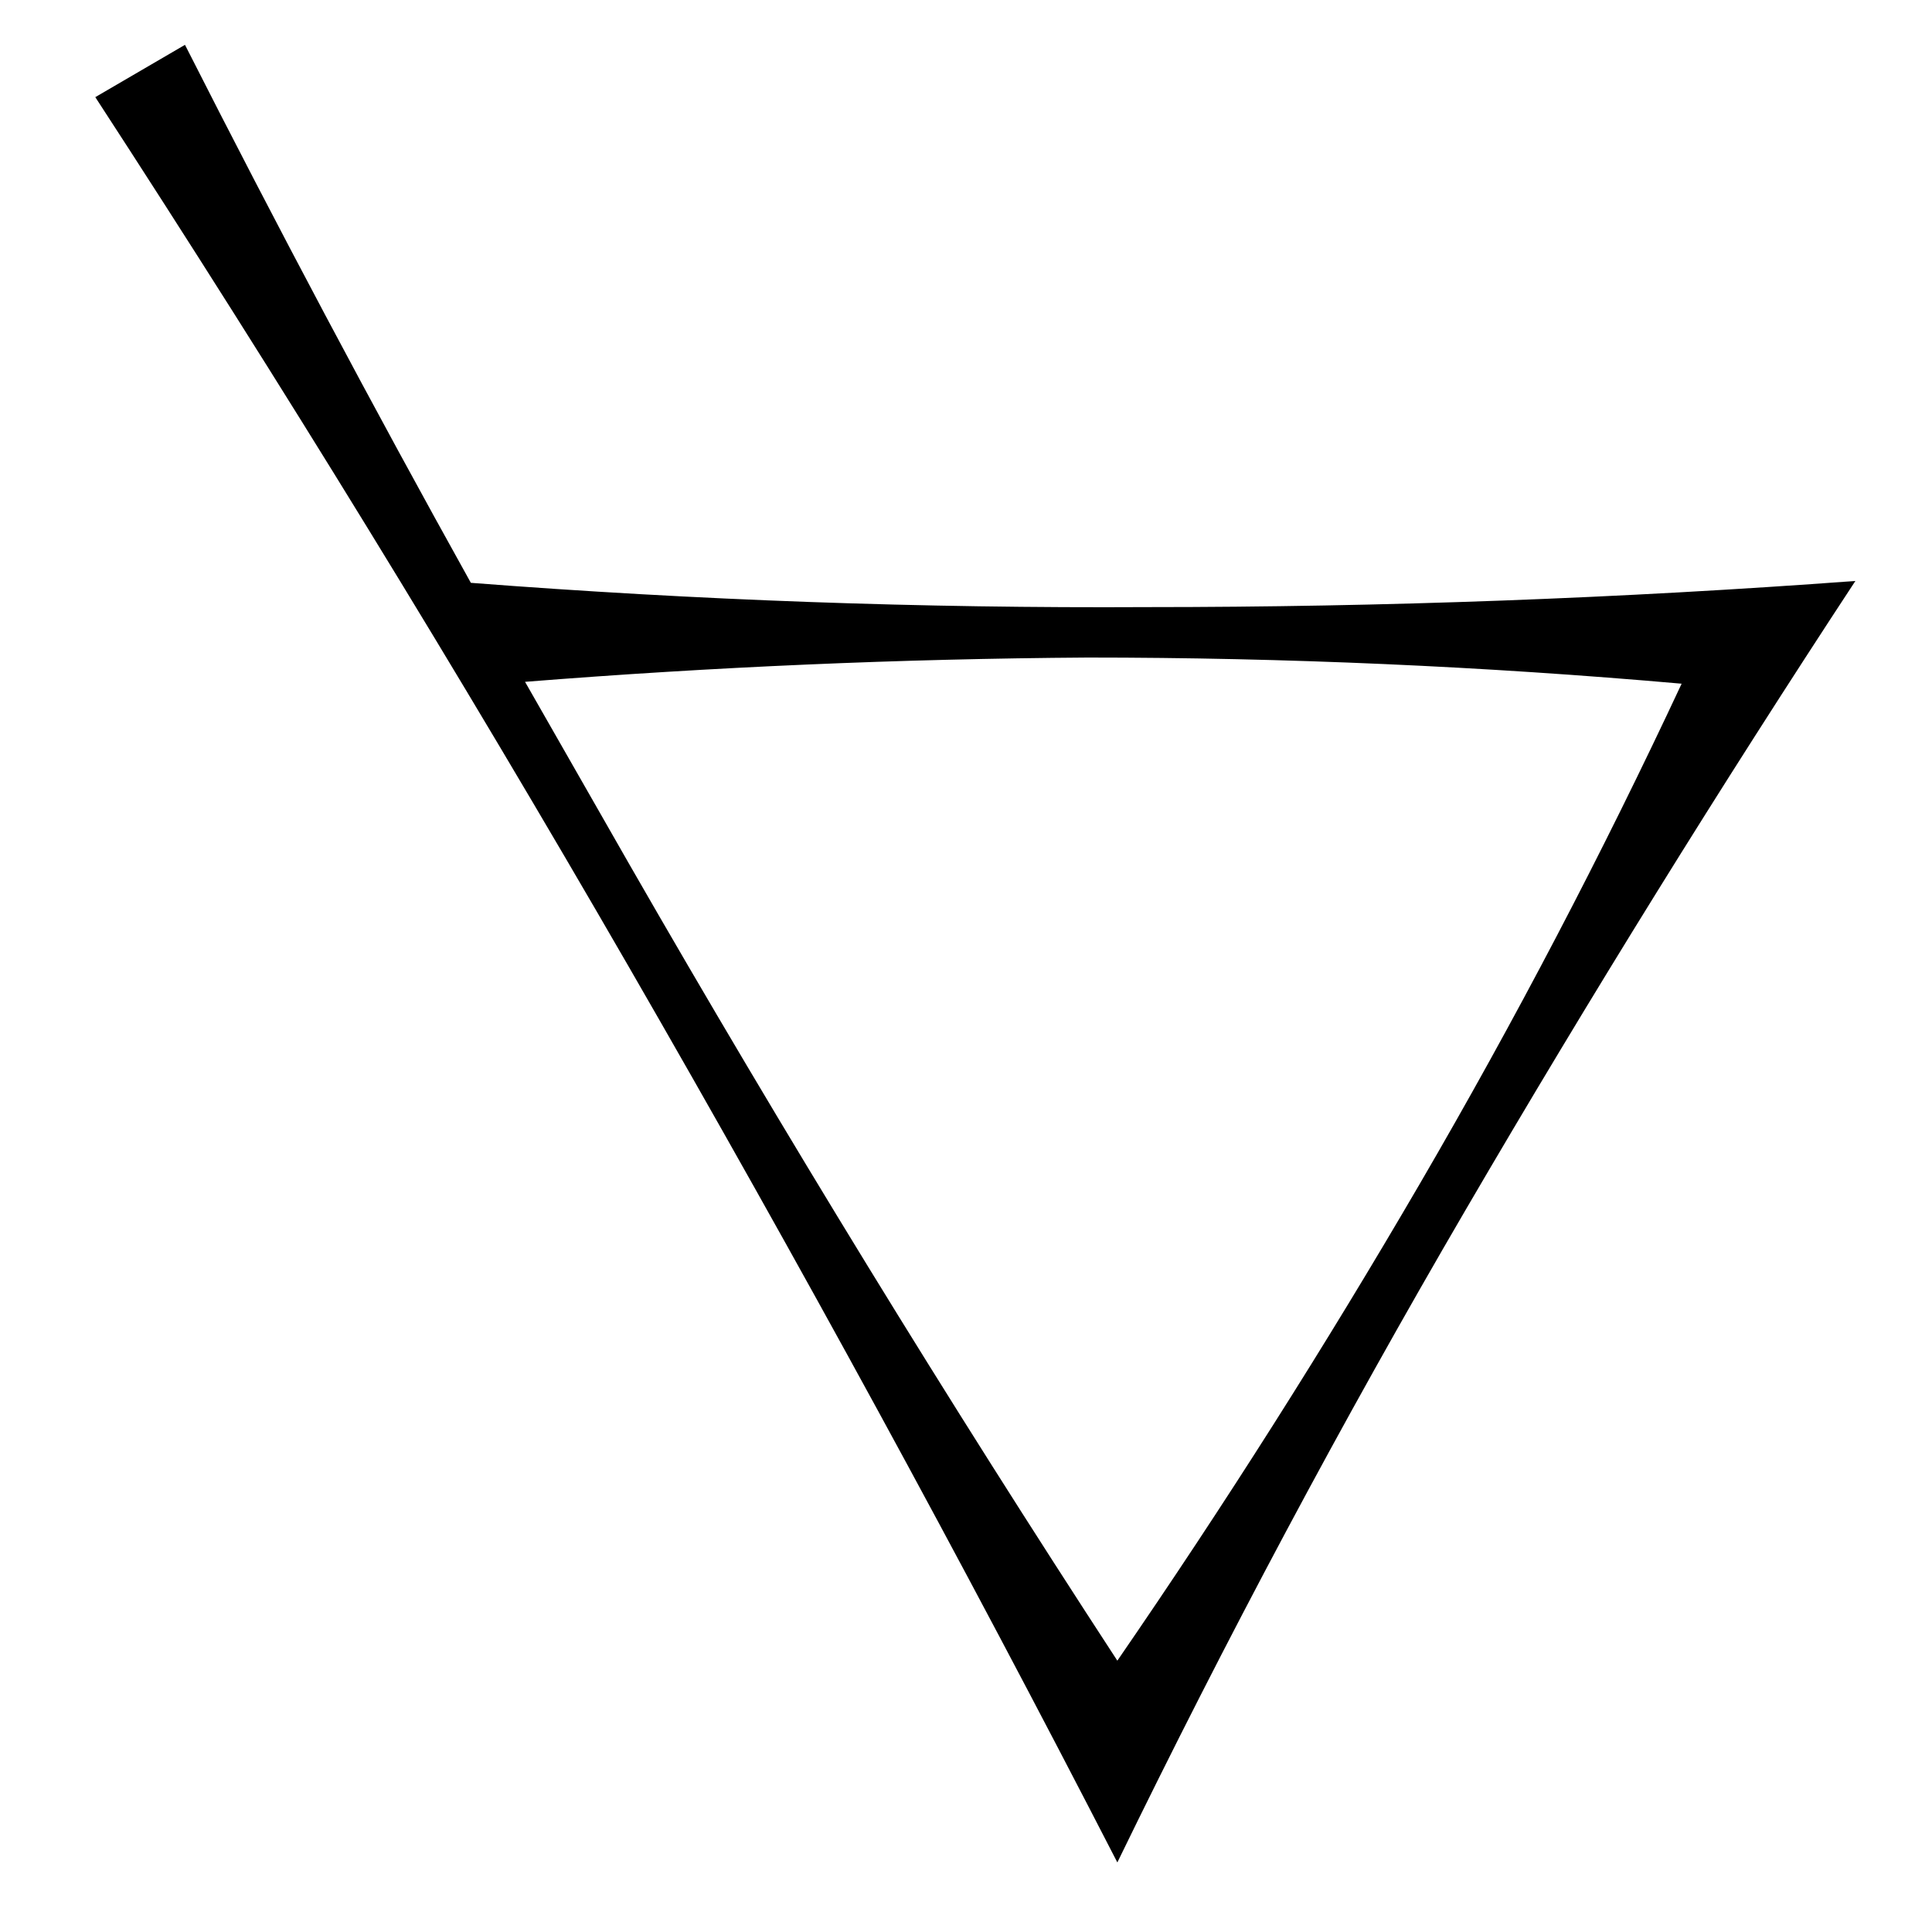
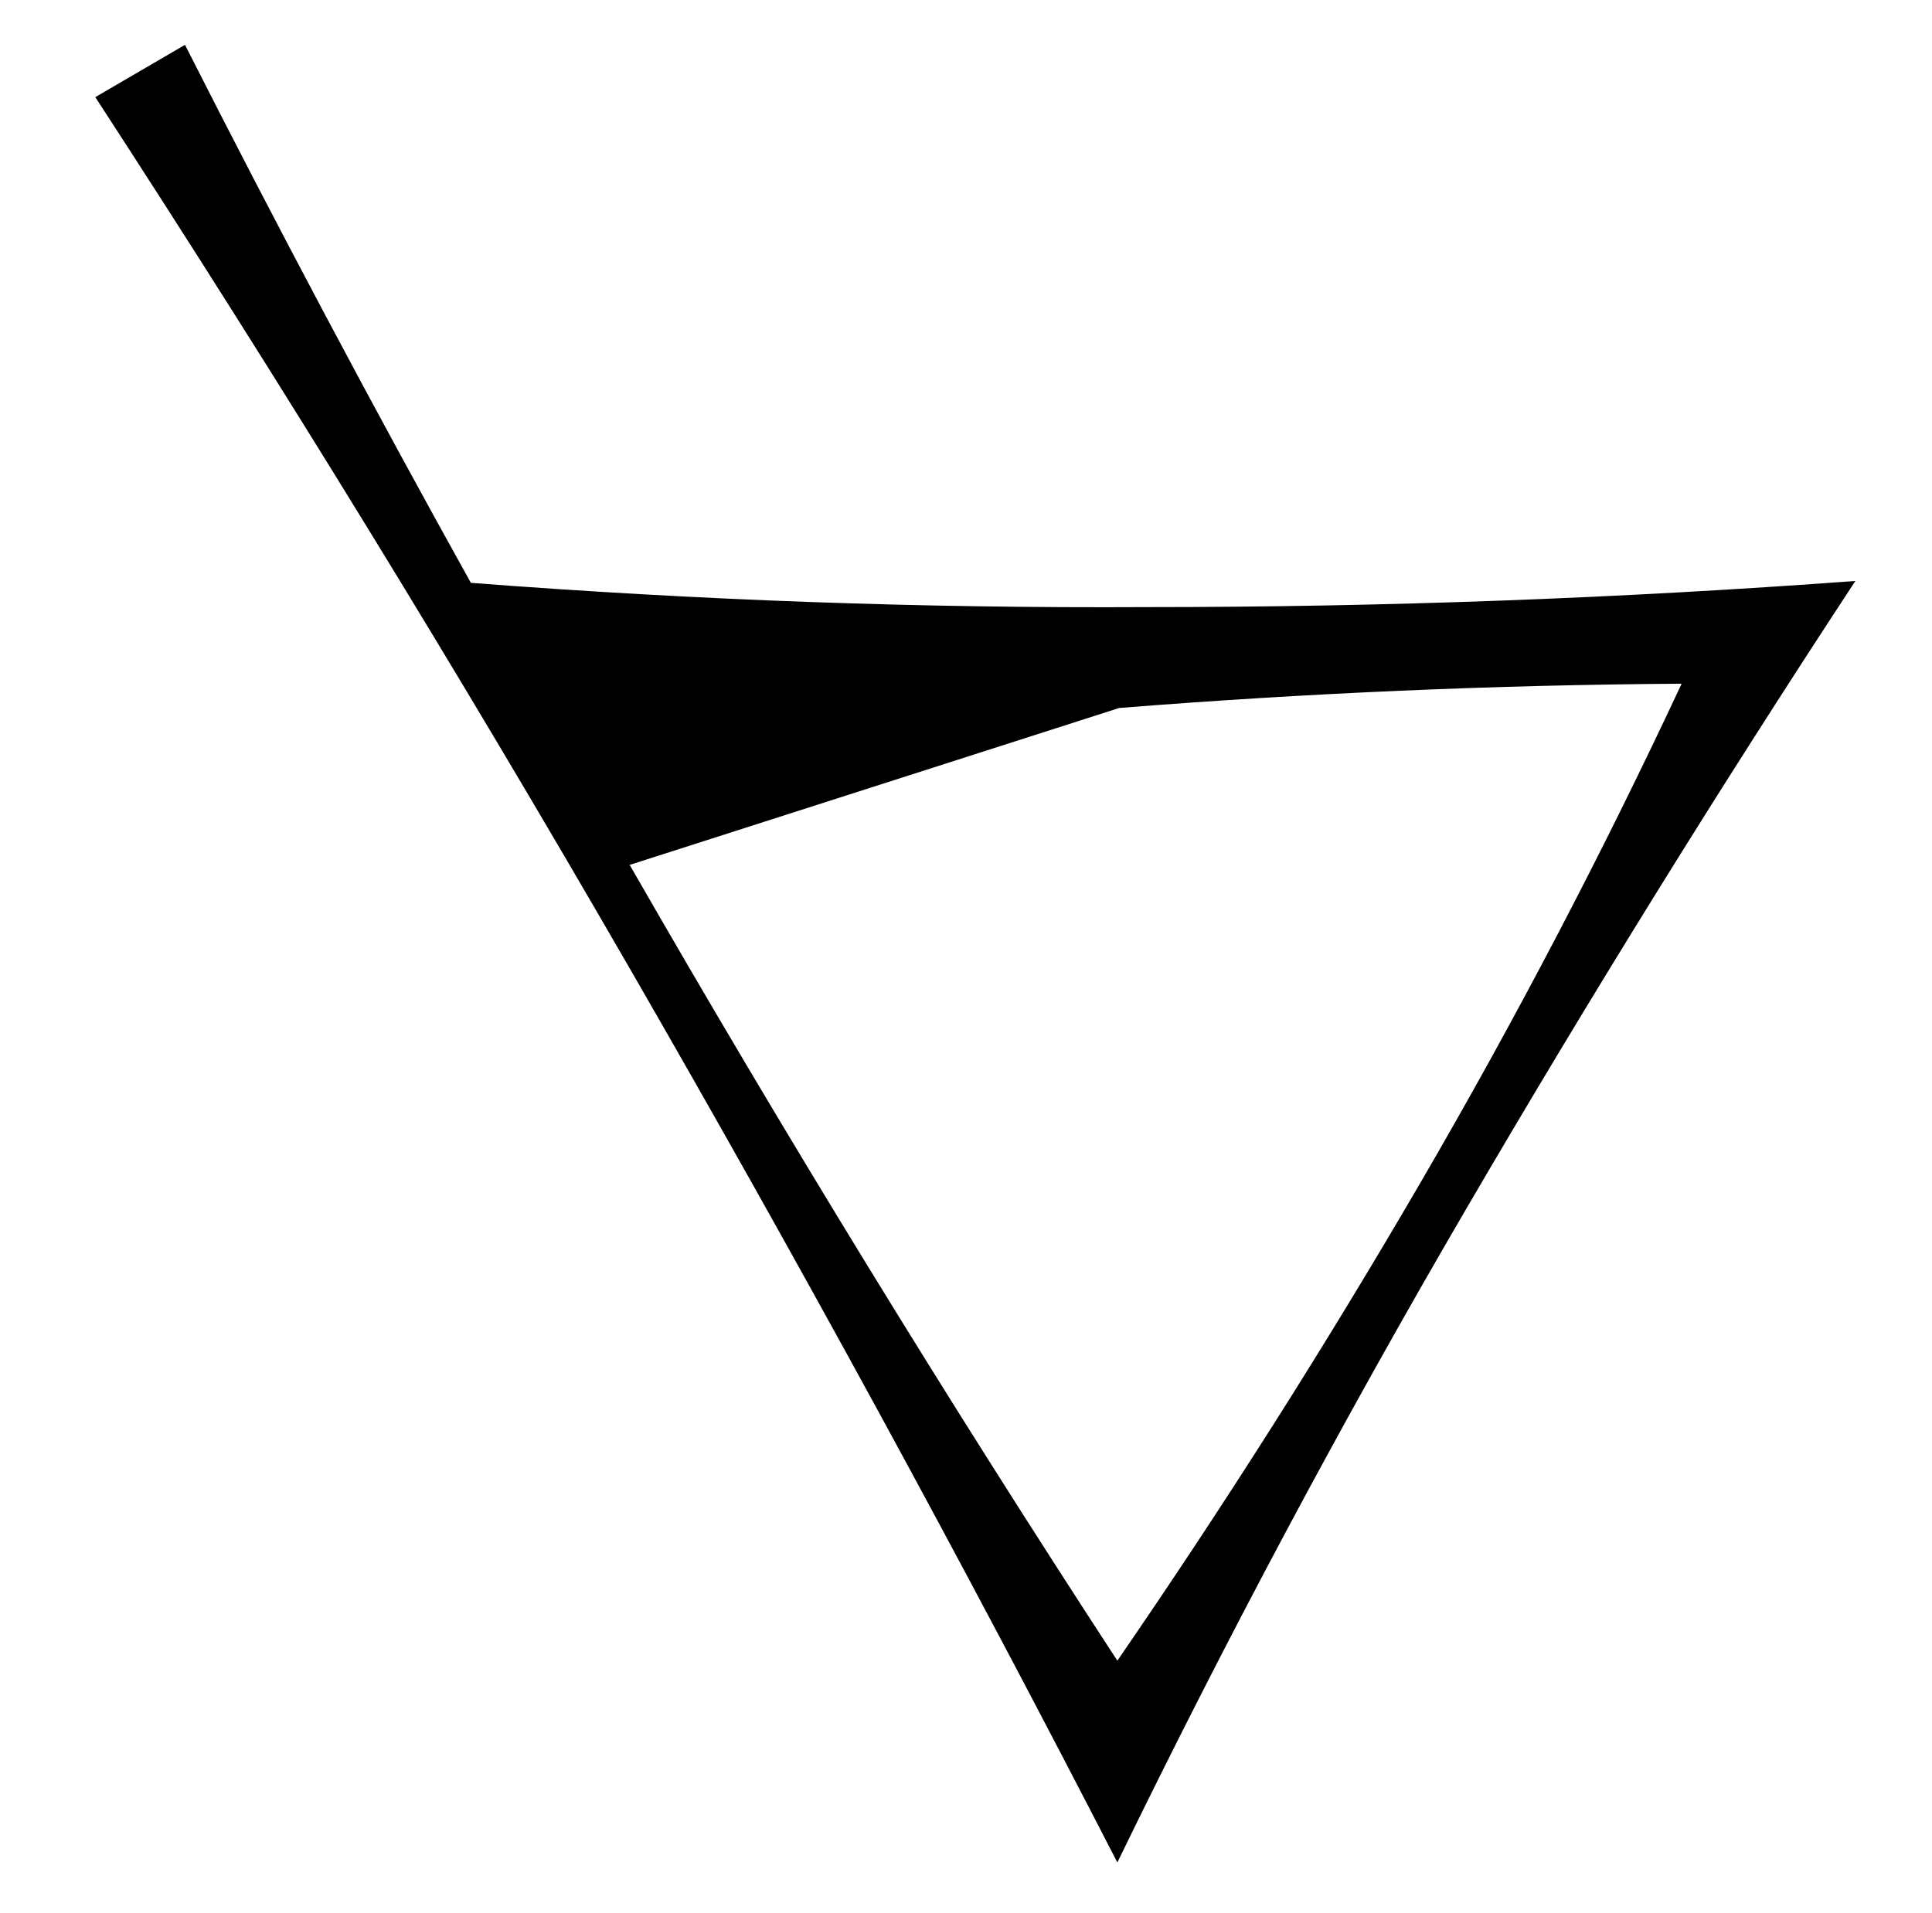
<svg xmlns="http://www.w3.org/2000/svg" version="1.1" viewBox="-10 0 1034 1024">
  <g transform="matrix(1 0 0 -1 0 880)">
-     <path fill="currentColor" d="M89 856q74 -146 153 -288q181 -14 362 -13q190 0 379 14q-109 -166 -208.5 -336.5t-186.5 -349.5q-125 243 -261.5 479.5t-285.5 465.5zM327 417q124 -216 261 -426q86 125 162 255.5t140 267.5q-159 14 -318 14q-150 -1 -301 -13z" />
+     <path fill="currentColor" d="M89 856q74 -146 153 -288q181 -14 362 -13q190 0 379 14q-109 -166 -208.5 -336.5t-186.5 -349.5q-125 243 -261.5 479.5t-285.5 465.5zM327 417q124 -216 261 -426q86 125 162 255.5t140 267.5q-150 -1 -301 -13z" />
  </g>
</svg>